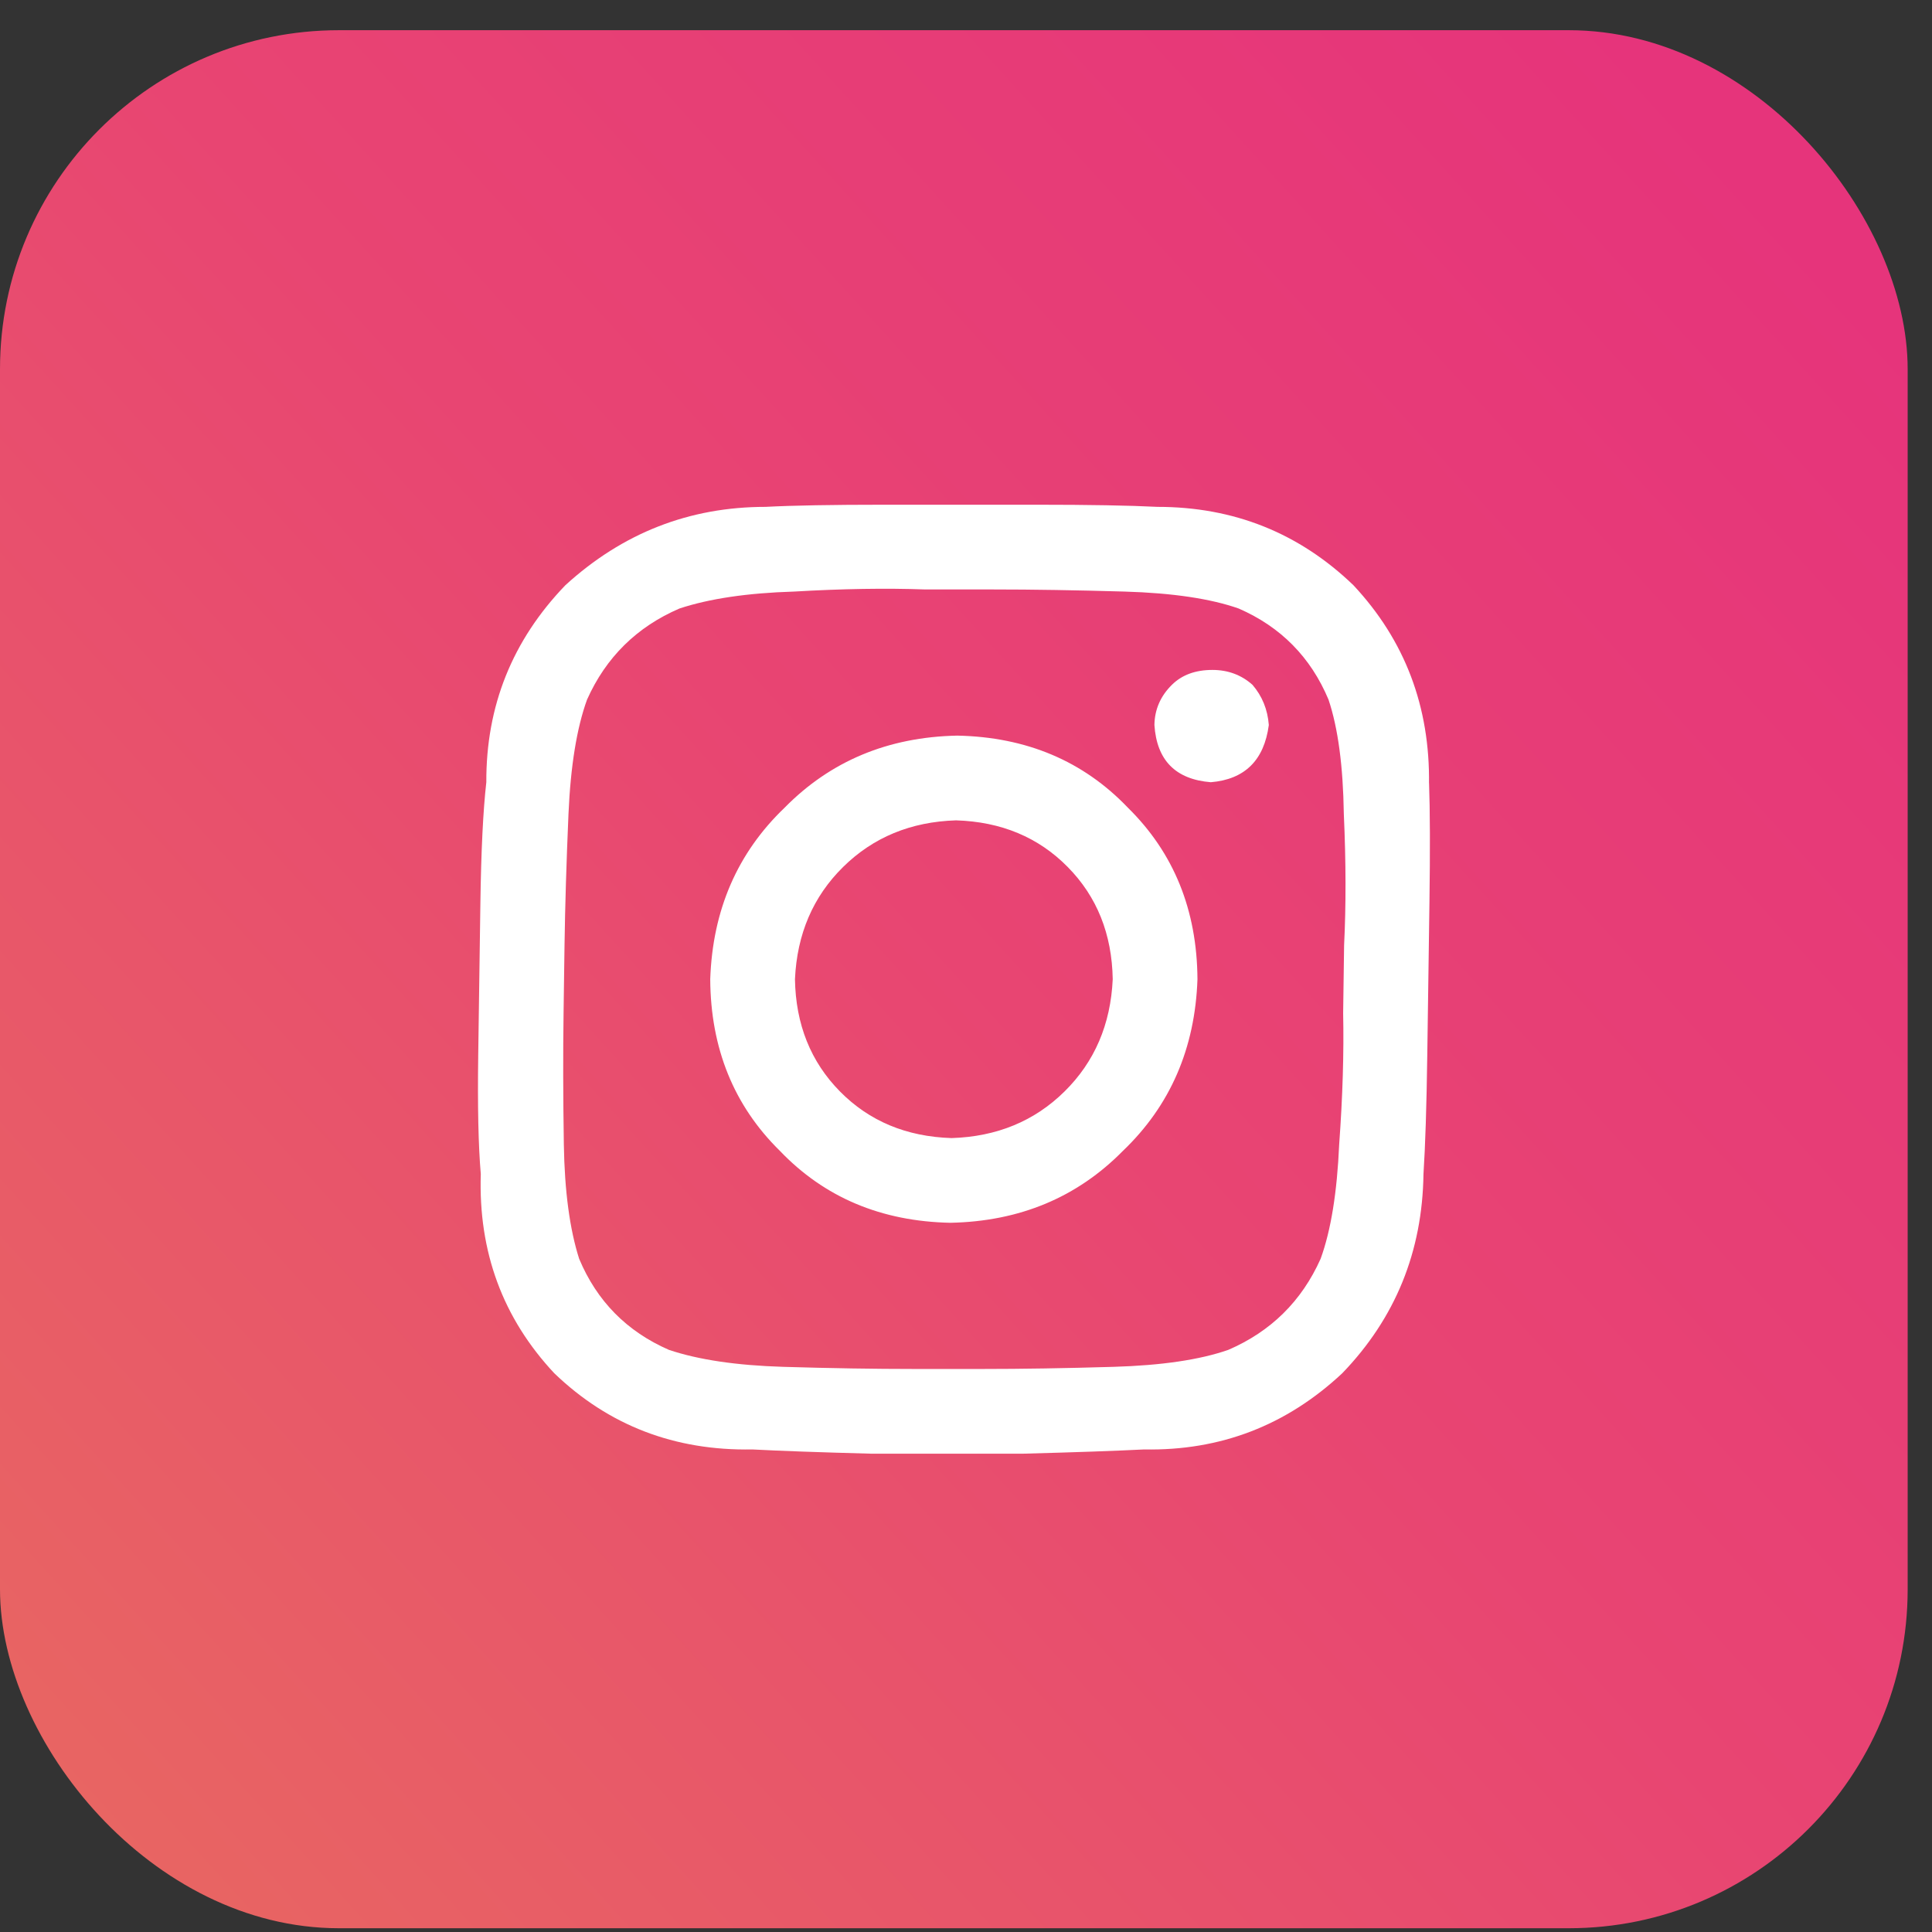
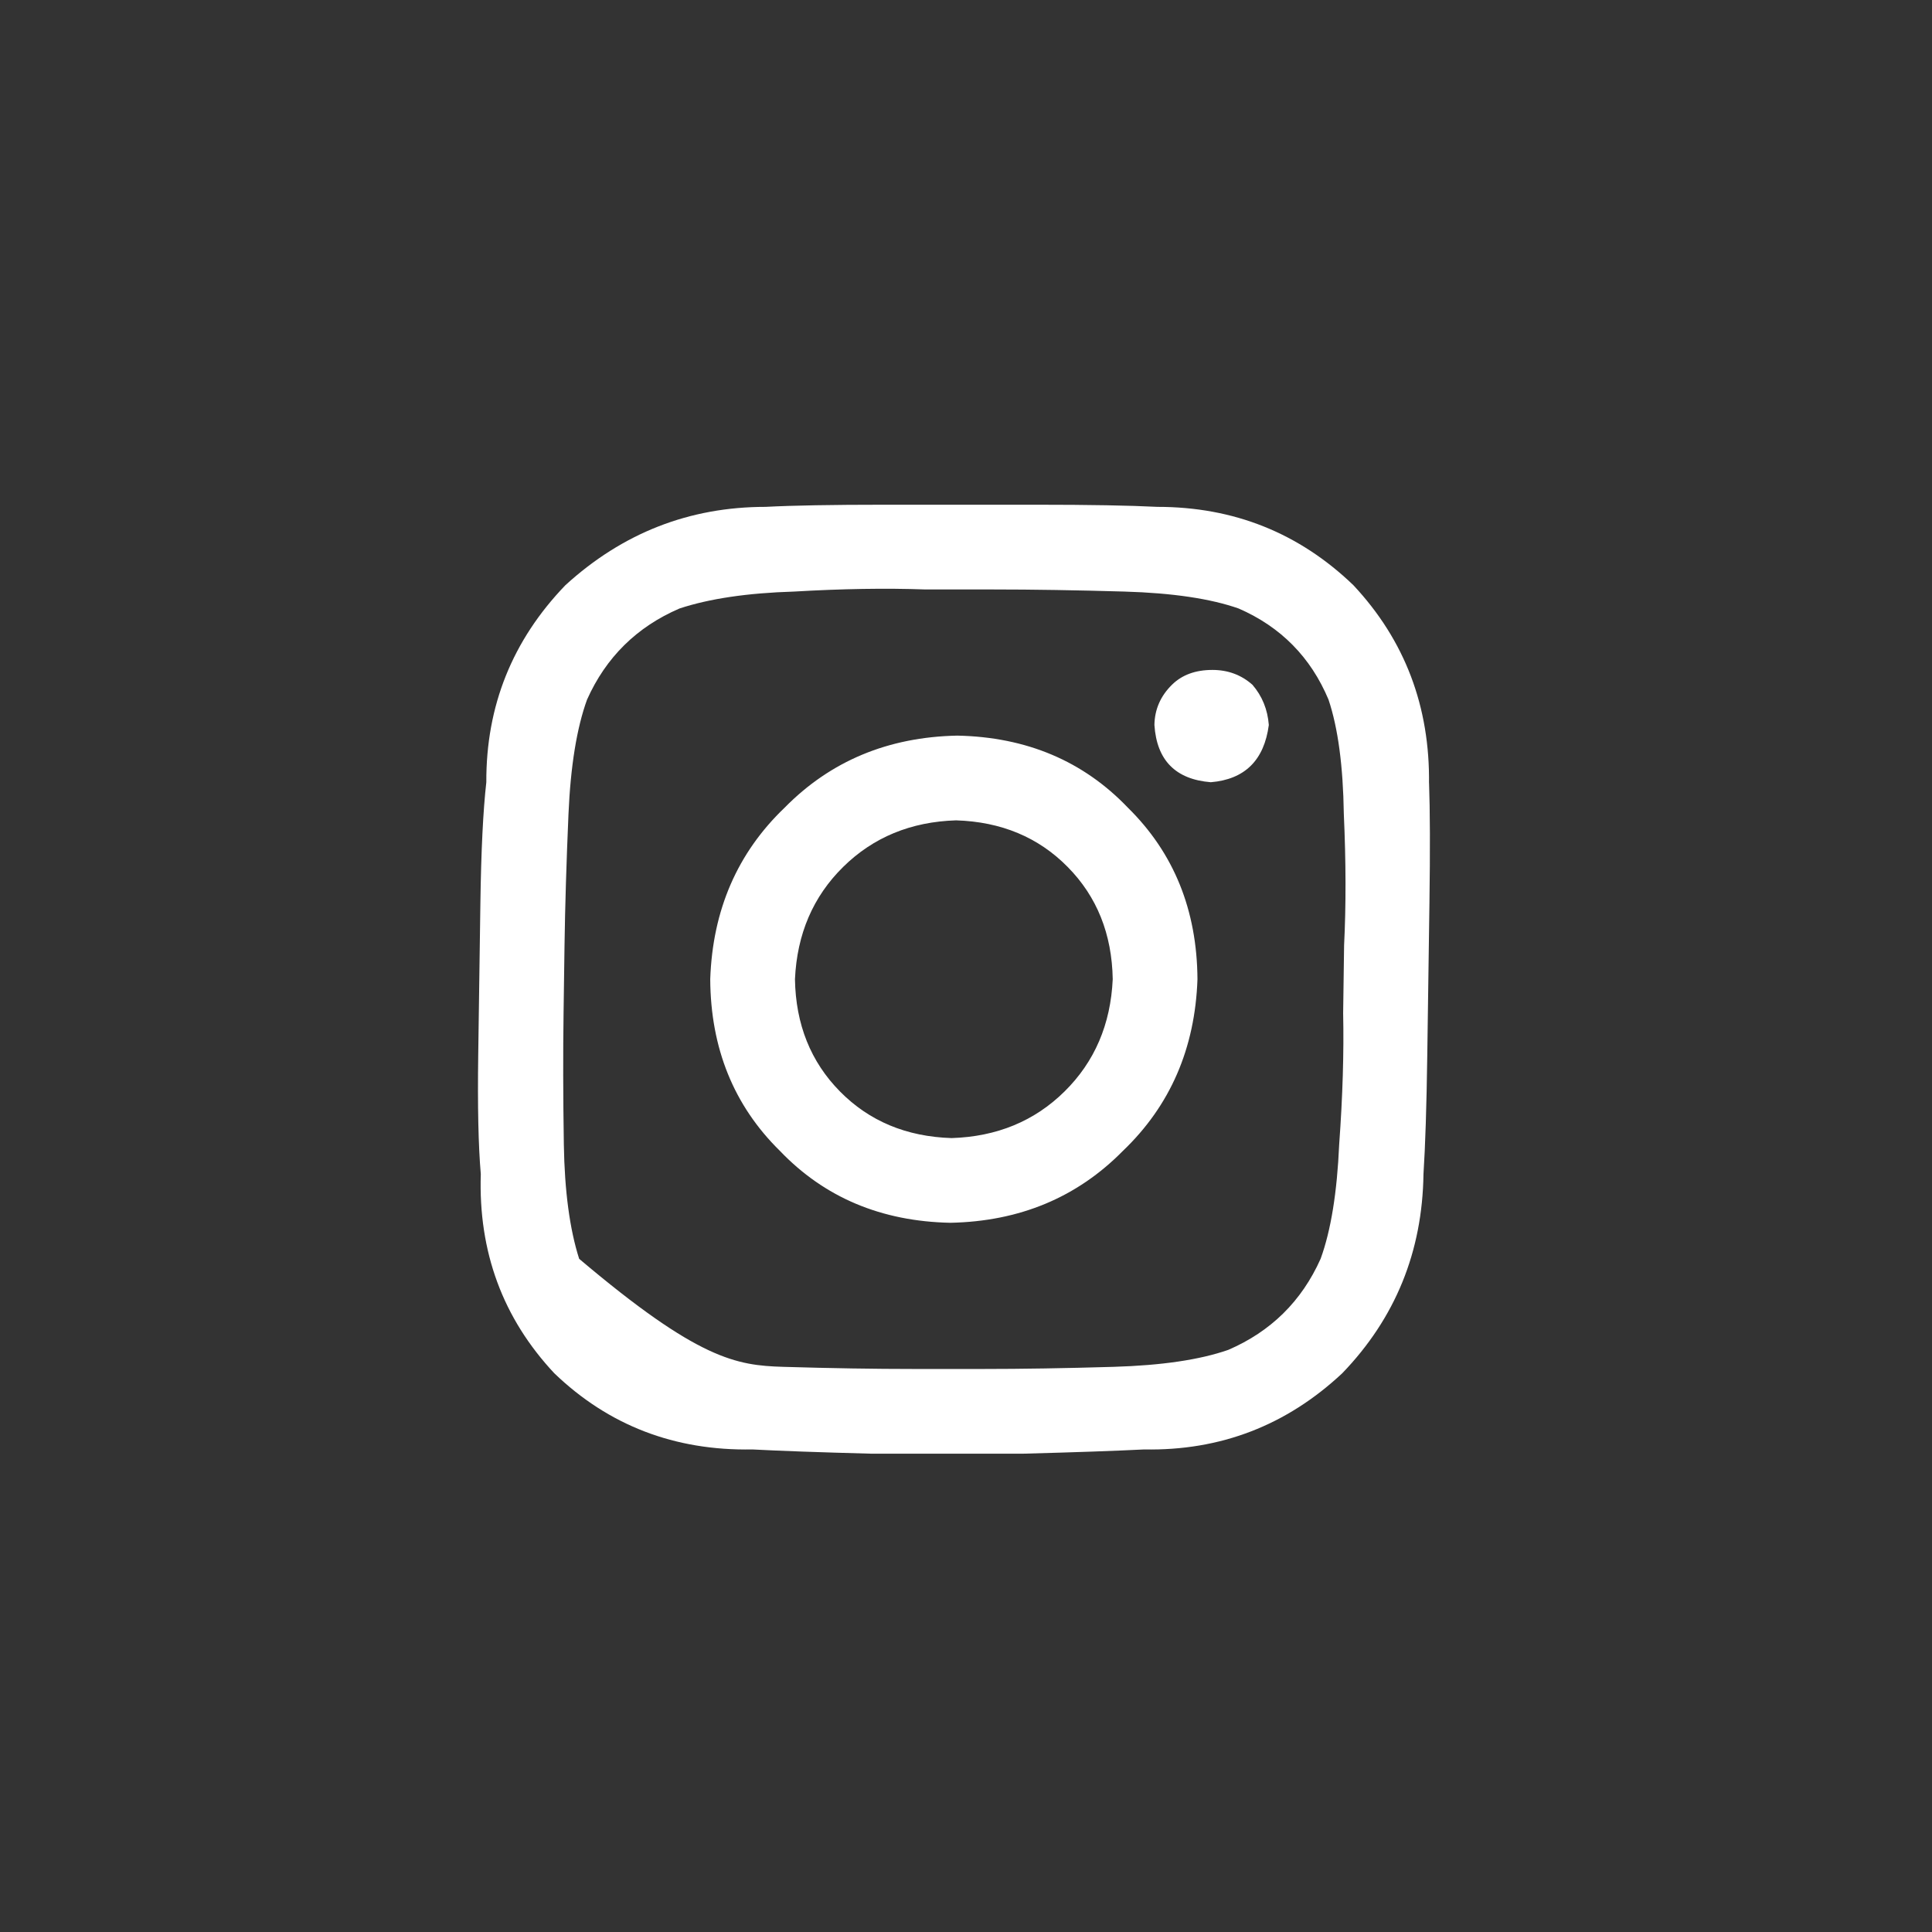
<svg xmlns="http://www.w3.org/2000/svg" width="57" height="57" viewBox="0 0 57 57" fill="none">
  <rect x="0" y="0" width="57" height="57" fill="#333333" stroke="none" />
-   <rect y="0.891" width="56.282" height="55.998" rx="10" fill="url(#paint0_linear_3207_11610)" />
-   <path d="M28.242 21.703C30.284 21.744 31.961 22.453 33.275 23.828C34.631 25.161 35.316 26.848 35.329 28.89C35.258 30.931 34.526 32.618 33.132 33.952C31.779 35.327 30.082 36.035 28.04 36.076C25.998 36.035 24.321 35.327 23.007 33.952C21.651 32.618 20.966 30.931 20.954 28.89C21.024 26.848 21.756 25.161 23.15 23.828C24.503 22.453 26.2 21.744 28.242 21.703ZM28.075 33.577C29.409 33.535 30.52 33.077 31.407 32.202C32.294 31.327 32.768 30.223 32.829 28.89C32.806 27.556 32.363 26.452 31.5 25.578C30.638 24.703 29.54 24.244 28.207 24.203C26.873 24.244 25.763 24.703 24.875 25.578C23.988 26.452 23.514 27.556 23.454 28.89C23.476 30.223 23.919 31.327 24.782 32.202C25.645 33.077 26.742 33.535 28.075 33.577ZM37.434 21.39C37.399 20.932 37.238 20.536 36.951 20.203C36.622 19.911 36.228 19.765 35.77 19.765C35.27 19.765 34.872 19.911 34.576 20.203C34.238 20.536 34.066 20.932 34.059 21.39C34.128 22.432 34.683 22.994 35.723 23.078C36.724 22.994 37.295 22.432 37.434 21.39ZM42.16 23.14L42.161 23.078C42.191 23.911 42.195 25.098 42.173 26.64C42.152 28.14 42.13 29.64 42.109 31.139C42.088 32.639 42.051 33.806 41.997 34.639C41.965 36.931 41.167 38.889 39.602 40.514C37.955 42.055 36.007 42.805 33.758 42.763C32.924 42.805 31.736 42.847 30.193 42.888C28.693 42.888 27.193 42.888 25.693 42.888C24.152 42.847 22.986 42.805 22.195 42.763C19.903 42.805 17.955 42.055 16.352 40.514C14.833 38.889 14.111 36.931 14.185 34.639C14.113 33.806 14.088 32.639 14.109 31.139C14.13 29.64 14.152 28.14 14.173 26.64C14.195 25.098 14.253 23.911 14.348 23.078C14.338 20.828 15.116 18.891 16.68 17.266C18.369 15.724 20.338 14.954 22.588 14.954C23.38 14.912 24.547 14.891 26.089 14.891C27.589 14.891 29.089 14.891 30.589 14.891C32.13 14.891 33.318 14.912 34.15 14.954C36.4 14.954 38.327 15.724 39.93 17.266C41.449 18.891 42.192 20.849 42.16 23.14ZM38.962 37.139C39.266 36.306 39.448 35.181 39.51 33.764C39.613 32.348 39.652 31.056 39.627 29.89C39.632 29.515 39.637 29.181 39.641 28.89C39.645 28.598 39.65 28.265 39.655 27.89C39.713 26.723 39.711 25.432 39.647 24.015C39.626 22.599 39.475 21.474 39.195 20.64C38.671 19.391 37.788 18.495 36.545 17.953C35.716 17.662 34.594 17.495 33.178 17.453C31.761 17.412 30.47 17.391 29.303 17.391C28.928 17.391 28.595 17.391 28.303 17.391C28.012 17.391 27.678 17.391 27.303 17.391C26.137 17.349 24.845 17.37 23.427 17.453C22.052 17.495 20.925 17.662 20.046 17.953C18.788 18.495 17.879 19.391 17.32 20.64C17.017 21.474 16.834 22.599 16.772 24.015C16.711 25.432 16.672 26.723 16.655 27.89C16.65 28.265 16.645 28.598 16.641 28.89C16.637 29.181 16.632 29.515 16.627 29.89C16.61 31.056 16.613 32.348 16.635 33.764C16.657 35.139 16.808 36.264 17.087 37.139C17.611 38.389 18.494 39.284 19.737 39.826C20.608 40.118 21.73 40.284 23.105 40.326C24.521 40.368 25.812 40.389 26.979 40.389C27.354 40.389 27.687 40.389 27.979 40.389C28.27 40.389 28.604 40.389 28.979 40.389C30.145 40.389 31.437 40.368 32.855 40.326C34.272 40.284 35.399 40.118 36.237 39.826C37.494 39.284 38.403 38.389 38.962 37.139Z" fill="white" />
+   <path d="M28.242 21.703C30.284 21.744 31.961 22.453 33.275 23.828C34.631 25.161 35.316 26.848 35.329 28.89C35.258 30.931 34.526 32.618 33.132 33.952C31.779 35.327 30.082 36.035 28.04 36.076C25.998 36.035 24.321 35.327 23.007 33.952C21.651 32.618 20.966 30.931 20.954 28.89C21.024 26.848 21.756 25.161 23.15 23.828C24.503 22.453 26.2 21.744 28.242 21.703ZM28.075 33.577C29.409 33.535 30.52 33.077 31.407 32.202C32.294 31.327 32.768 30.223 32.829 28.89C32.806 27.556 32.363 26.452 31.5 25.578C30.638 24.703 29.54 24.244 28.207 24.203C26.873 24.244 25.763 24.703 24.875 25.578C23.988 26.452 23.514 27.556 23.454 28.89C23.476 30.223 23.919 31.327 24.782 32.202C25.645 33.077 26.742 33.535 28.075 33.577ZM37.434 21.39C37.399 20.932 37.238 20.536 36.951 20.203C36.622 19.911 36.228 19.765 35.77 19.765C35.27 19.765 34.872 19.911 34.576 20.203C34.238 20.536 34.066 20.932 34.059 21.39C34.128 22.432 34.683 22.994 35.723 23.078C36.724 22.994 37.295 22.432 37.434 21.39ZM42.16 23.14L42.161 23.078C42.191 23.911 42.195 25.098 42.173 26.64C42.152 28.14 42.13 29.64 42.109 31.139C42.088 32.639 42.051 33.806 41.997 34.639C41.965 36.931 41.167 38.889 39.602 40.514C37.955 42.055 36.007 42.805 33.758 42.763C32.924 42.805 31.736 42.847 30.193 42.888C28.693 42.888 27.193 42.888 25.693 42.888C24.152 42.847 22.986 42.805 22.195 42.763C19.903 42.805 17.955 42.055 16.352 40.514C14.833 38.889 14.111 36.931 14.185 34.639C14.113 33.806 14.088 32.639 14.109 31.139C14.13 29.64 14.152 28.14 14.173 26.64C14.195 25.098 14.253 23.911 14.348 23.078C14.338 20.828 15.116 18.891 16.68 17.266C18.369 15.724 20.338 14.954 22.588 14.954C23.38 14.912 24.547 14.891 26.089 14.891C27.589 14.891 29.089 14.891 30.589 14.891C32.13 14.891 33.318 14.912 34.15 14.954C36.4 14.954 38.327 15.724 39.93 17.266C41.449 18.891 42.192 20.849 42.16 23.14ZM38.962 37.139C39.266 36.306 39.448 35.181 39.51 33.764C39.613 32.348 39.652 31.056 39.627 29.89C39.632 29.515 39.637 29.181 39.641 28.89C39.645 28.598 39.65 28.265 39.655 27.89C39.713 26.723 39.711 25.432 39.647 24.015C39.626 22.599 39.475 21.474 39.195 20.64C38.671 19.391 37.788 18.495 36.545 17.953C35.716 17.662 34.594 17.495 33.178 17.453C31.761 17.412 30.47 17.391 29.303 17.391C28.928 17.391 28.595 17.391 28.303 17.391C28.012 17.391 27.678 17.391 27.303 17.391C26.137 17.349 24.845 17.37 23.427 17.453C22.052 17.495 20.925 17.662 20.046 17.953C18.788 18.495 17.879 19.391 17.32 20.64C17.017 21.474 16.834 22.599 16.772 24.015C16.711 25.432 16.672 26.723 16.655 27.89C16.65 28.265 16.645 28.598 16.641 28.89C16.637 29.181 16.632 29.515 16.627 29.89C16.61 31.056 16.613 32.348 16.635 33.764C16.657 35.139 16.808 36.264 17.087 37.139C20.608 40.118 21.73 40.284 23.105 40.326C24.521 40.368 25.812 40.389 26.979 40.389C27.354 40.389 27.687 40.389 27.979 40.389C28.27 40.389 28.604 40.389 28.979 40.389C30.145 40.389 31.437 40.368 32.855 40.326C34.272 40.284 35.399 40.118 36.237 39.826C37.494 39.284 38.403 38.389 38.962 37.139Z" fill="white" />
  <defs>
    <linearGradient id="paint0_linear_3207_11610" x1="48.034" y1="0.891" x2="-7.227" y2="51.189" gradientUnits="userSpaceOnUse">
      <stop stop-color="#E6347B" />
      <stop offset="0.44" stop-color="#E84572" />
      <stop offset="1" stop-color="#E86A60" />
    </linearGradient>
  </defs>
</svg>